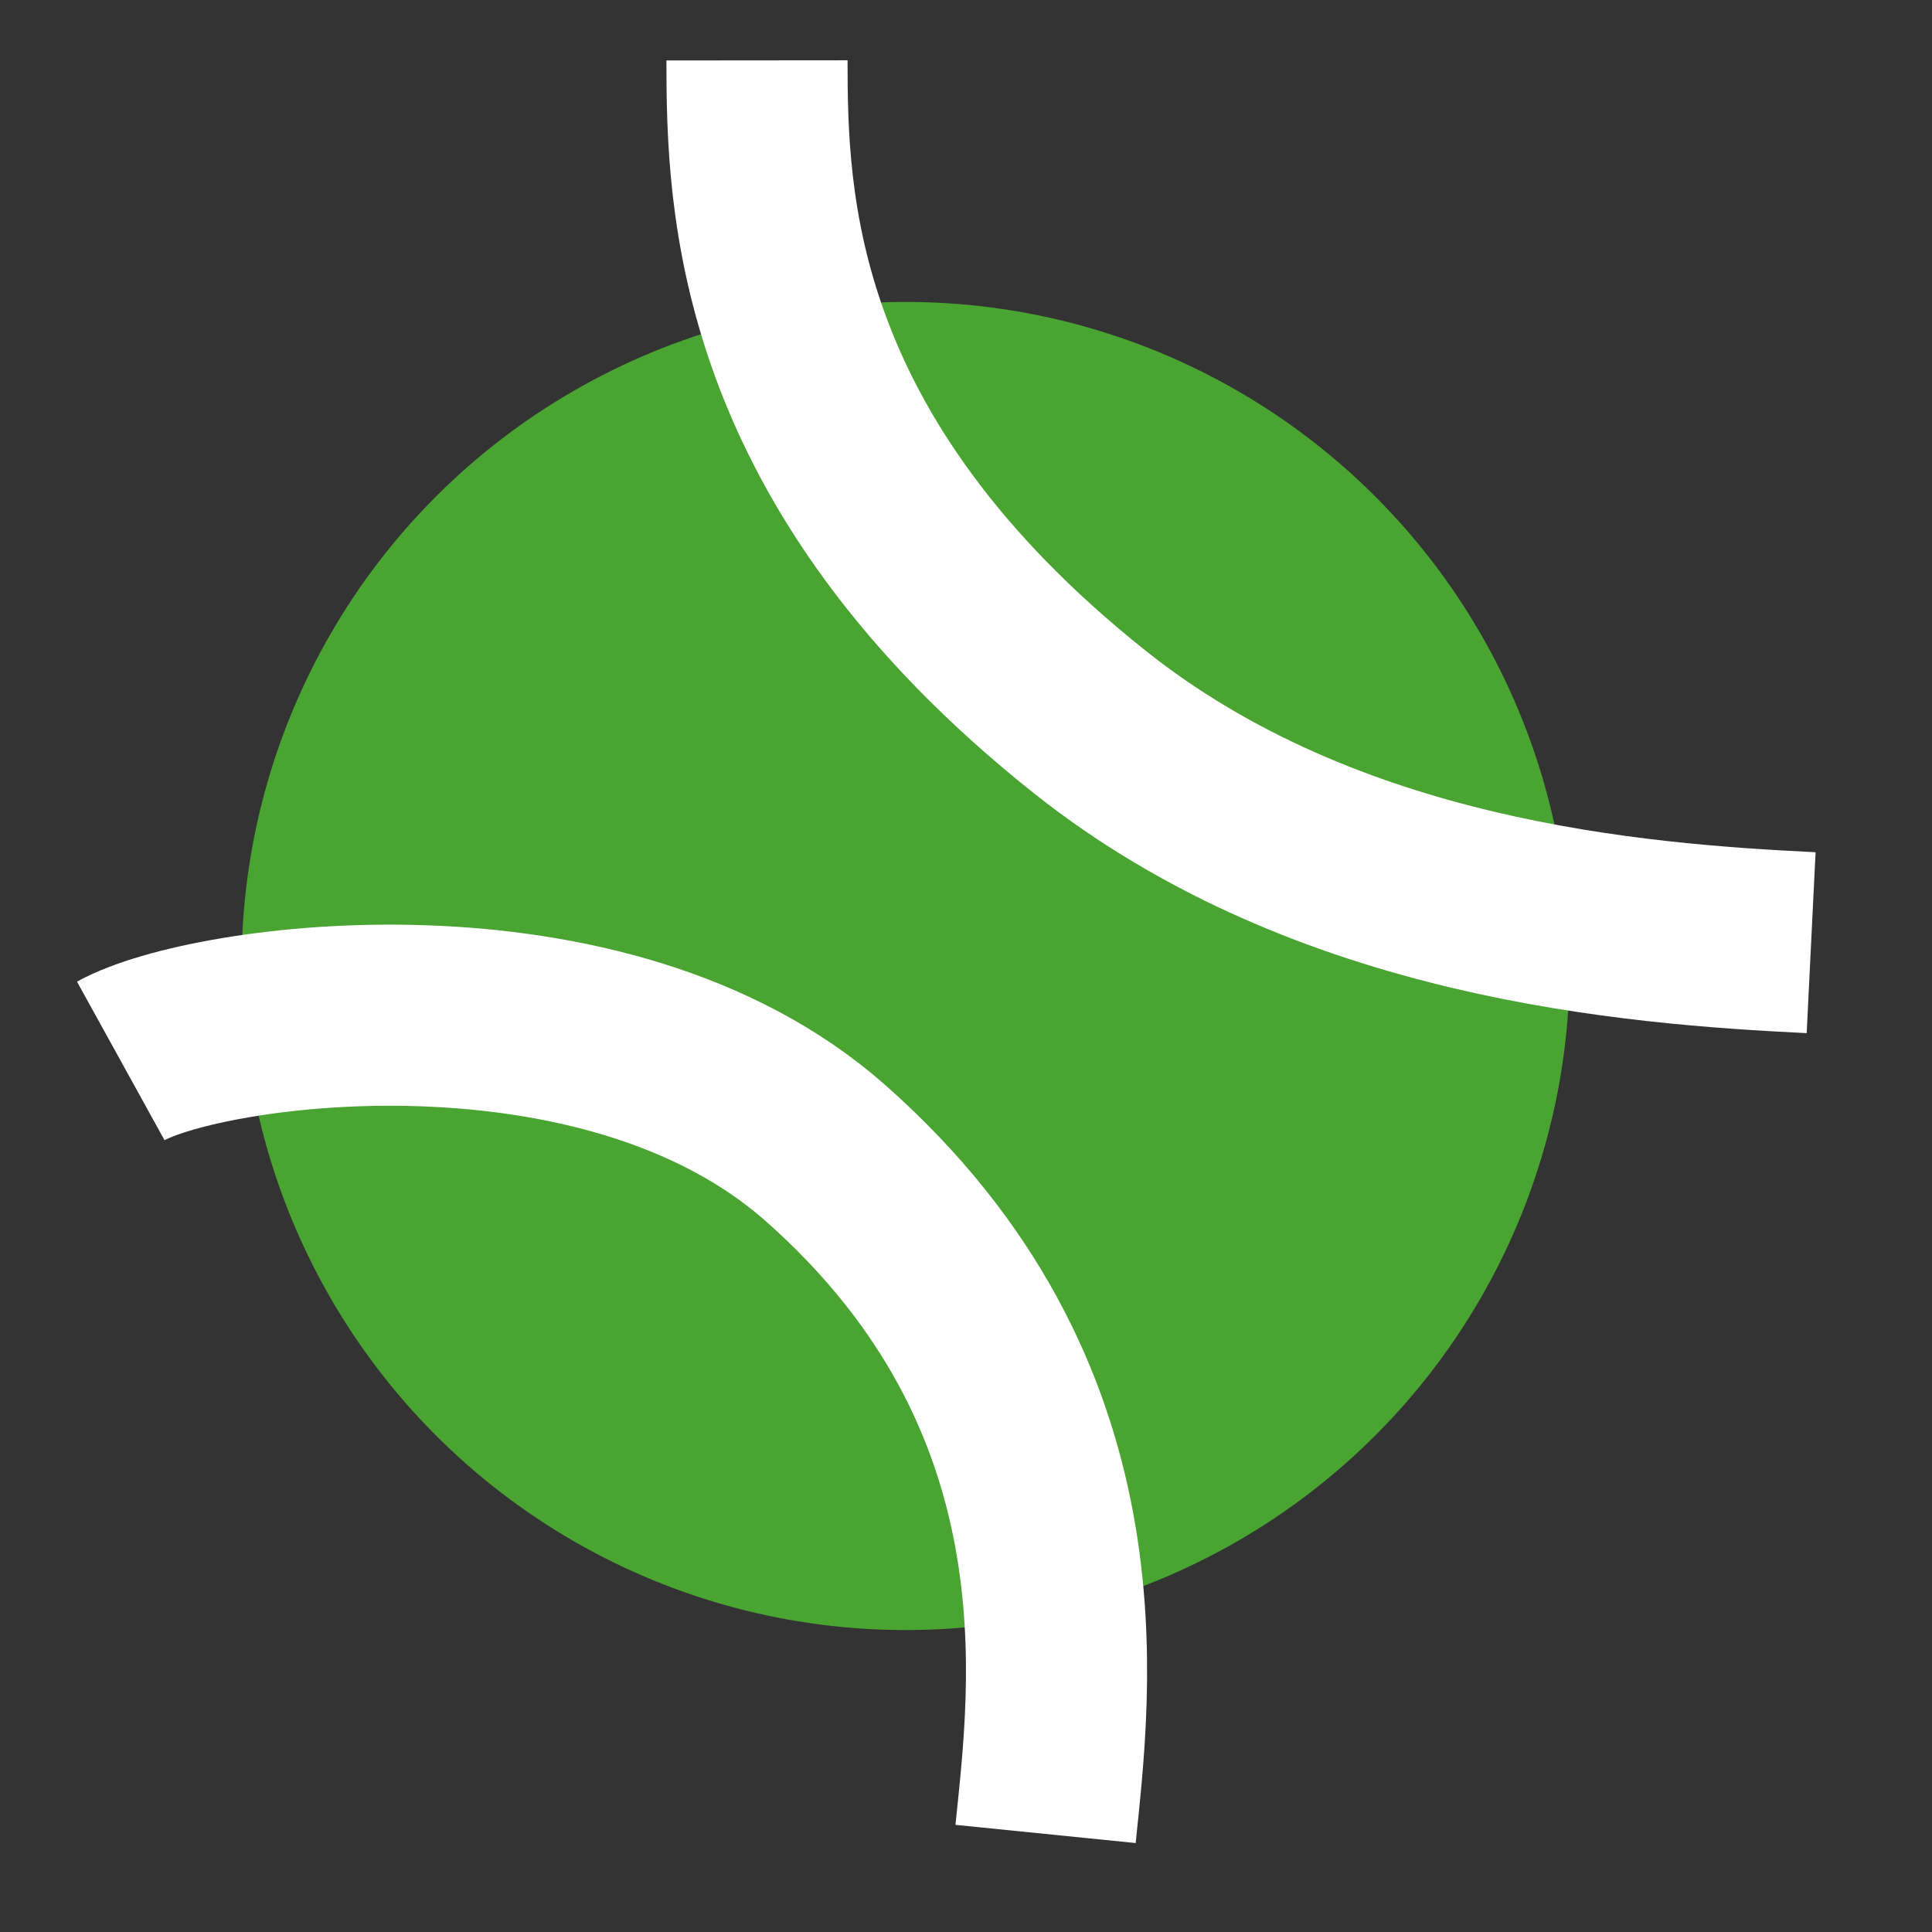
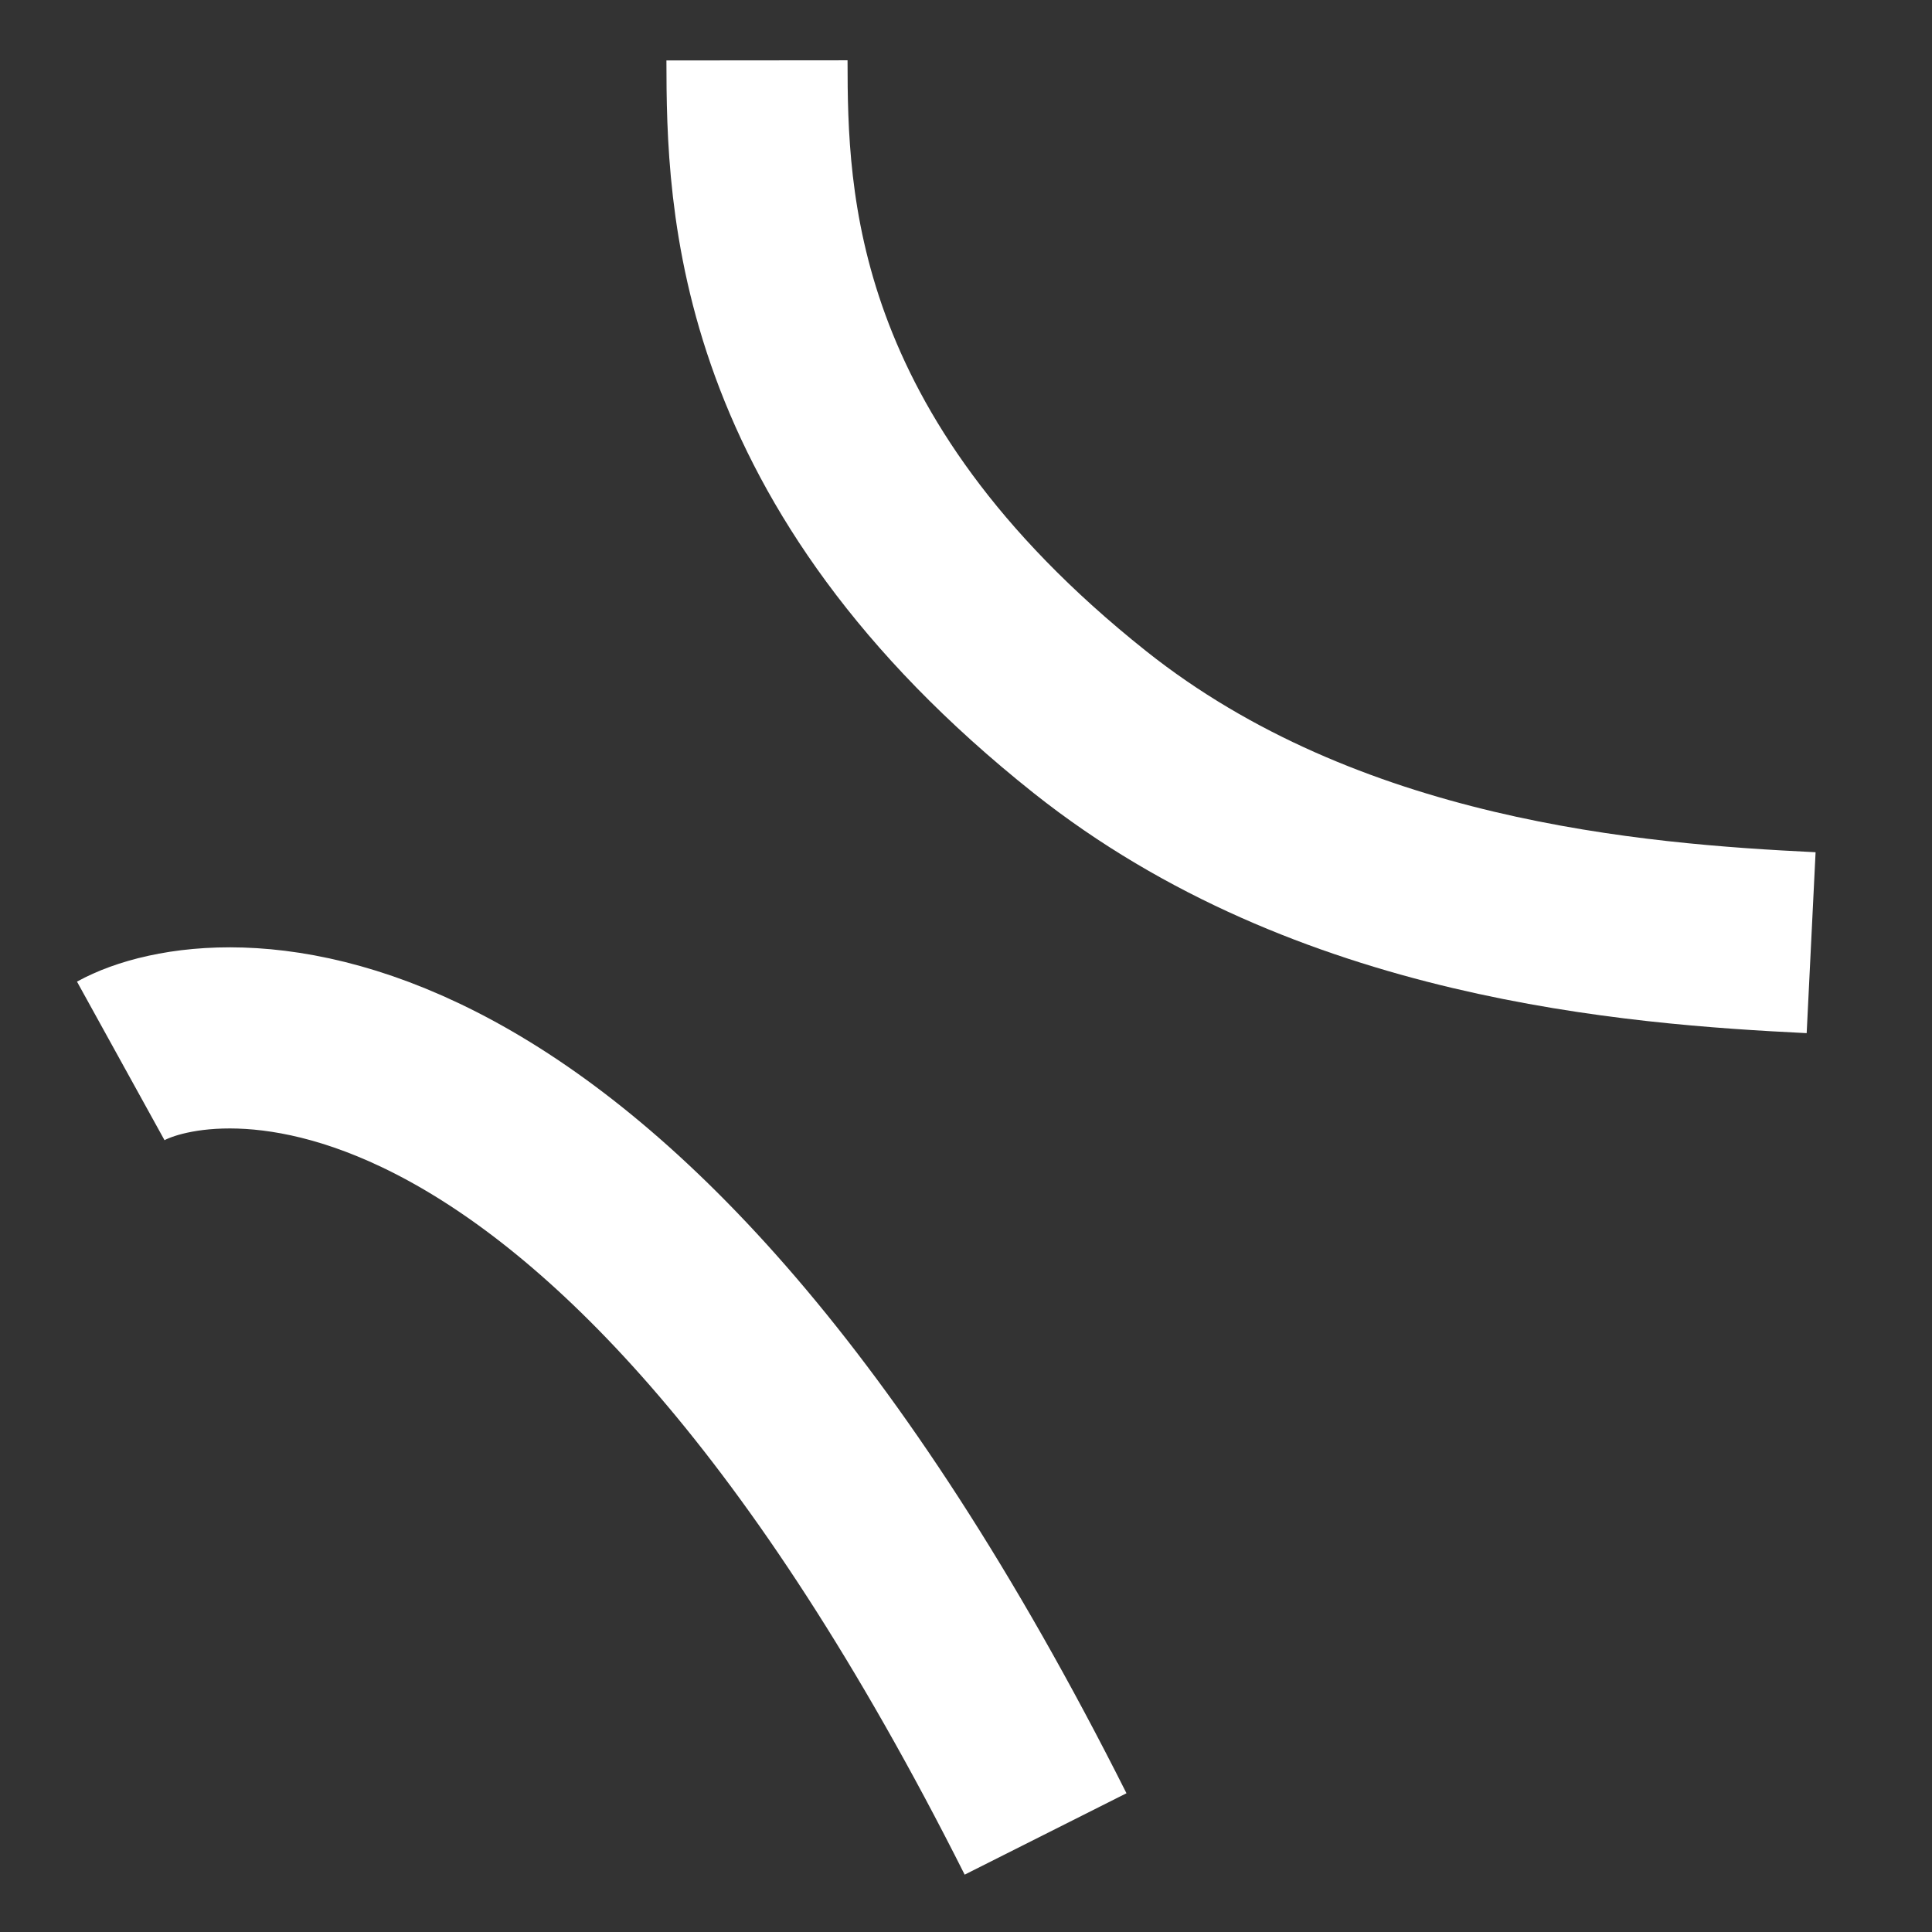
<svg xmlns="http://www.w3.org/2000/svg" width="16" height="16" viewBox="0 0 16 16" fill="none">
  <rect x="0" y="0" width="16" height="16" fill="#333333" stroke="none" />
-   <circle cx="7.5" cy="8" r="5.038" fill="#49A431" stroke="#49A431" stroke-width="0.923" />
  <path d="M6.269 0.5C6.27 1.661 6.306 3.817 9.026 5.98C10.991 7.542 13.537 7.735 14.999 7.807" stroke="white" stroke-width="1.5" />
-   <path d="M8.659 15.188C8.781 13.98 9.115 11.563 6.836 9.549C5.012 7.938 1.73 8.383 1 8.786" stroke="white" stroke-width="1.5" />
+   <path d="M8.659 15.188C5.012 7.938 1.73 8.383 1 8.786" stroke="white" stroke-width="1.5" />
</svg>